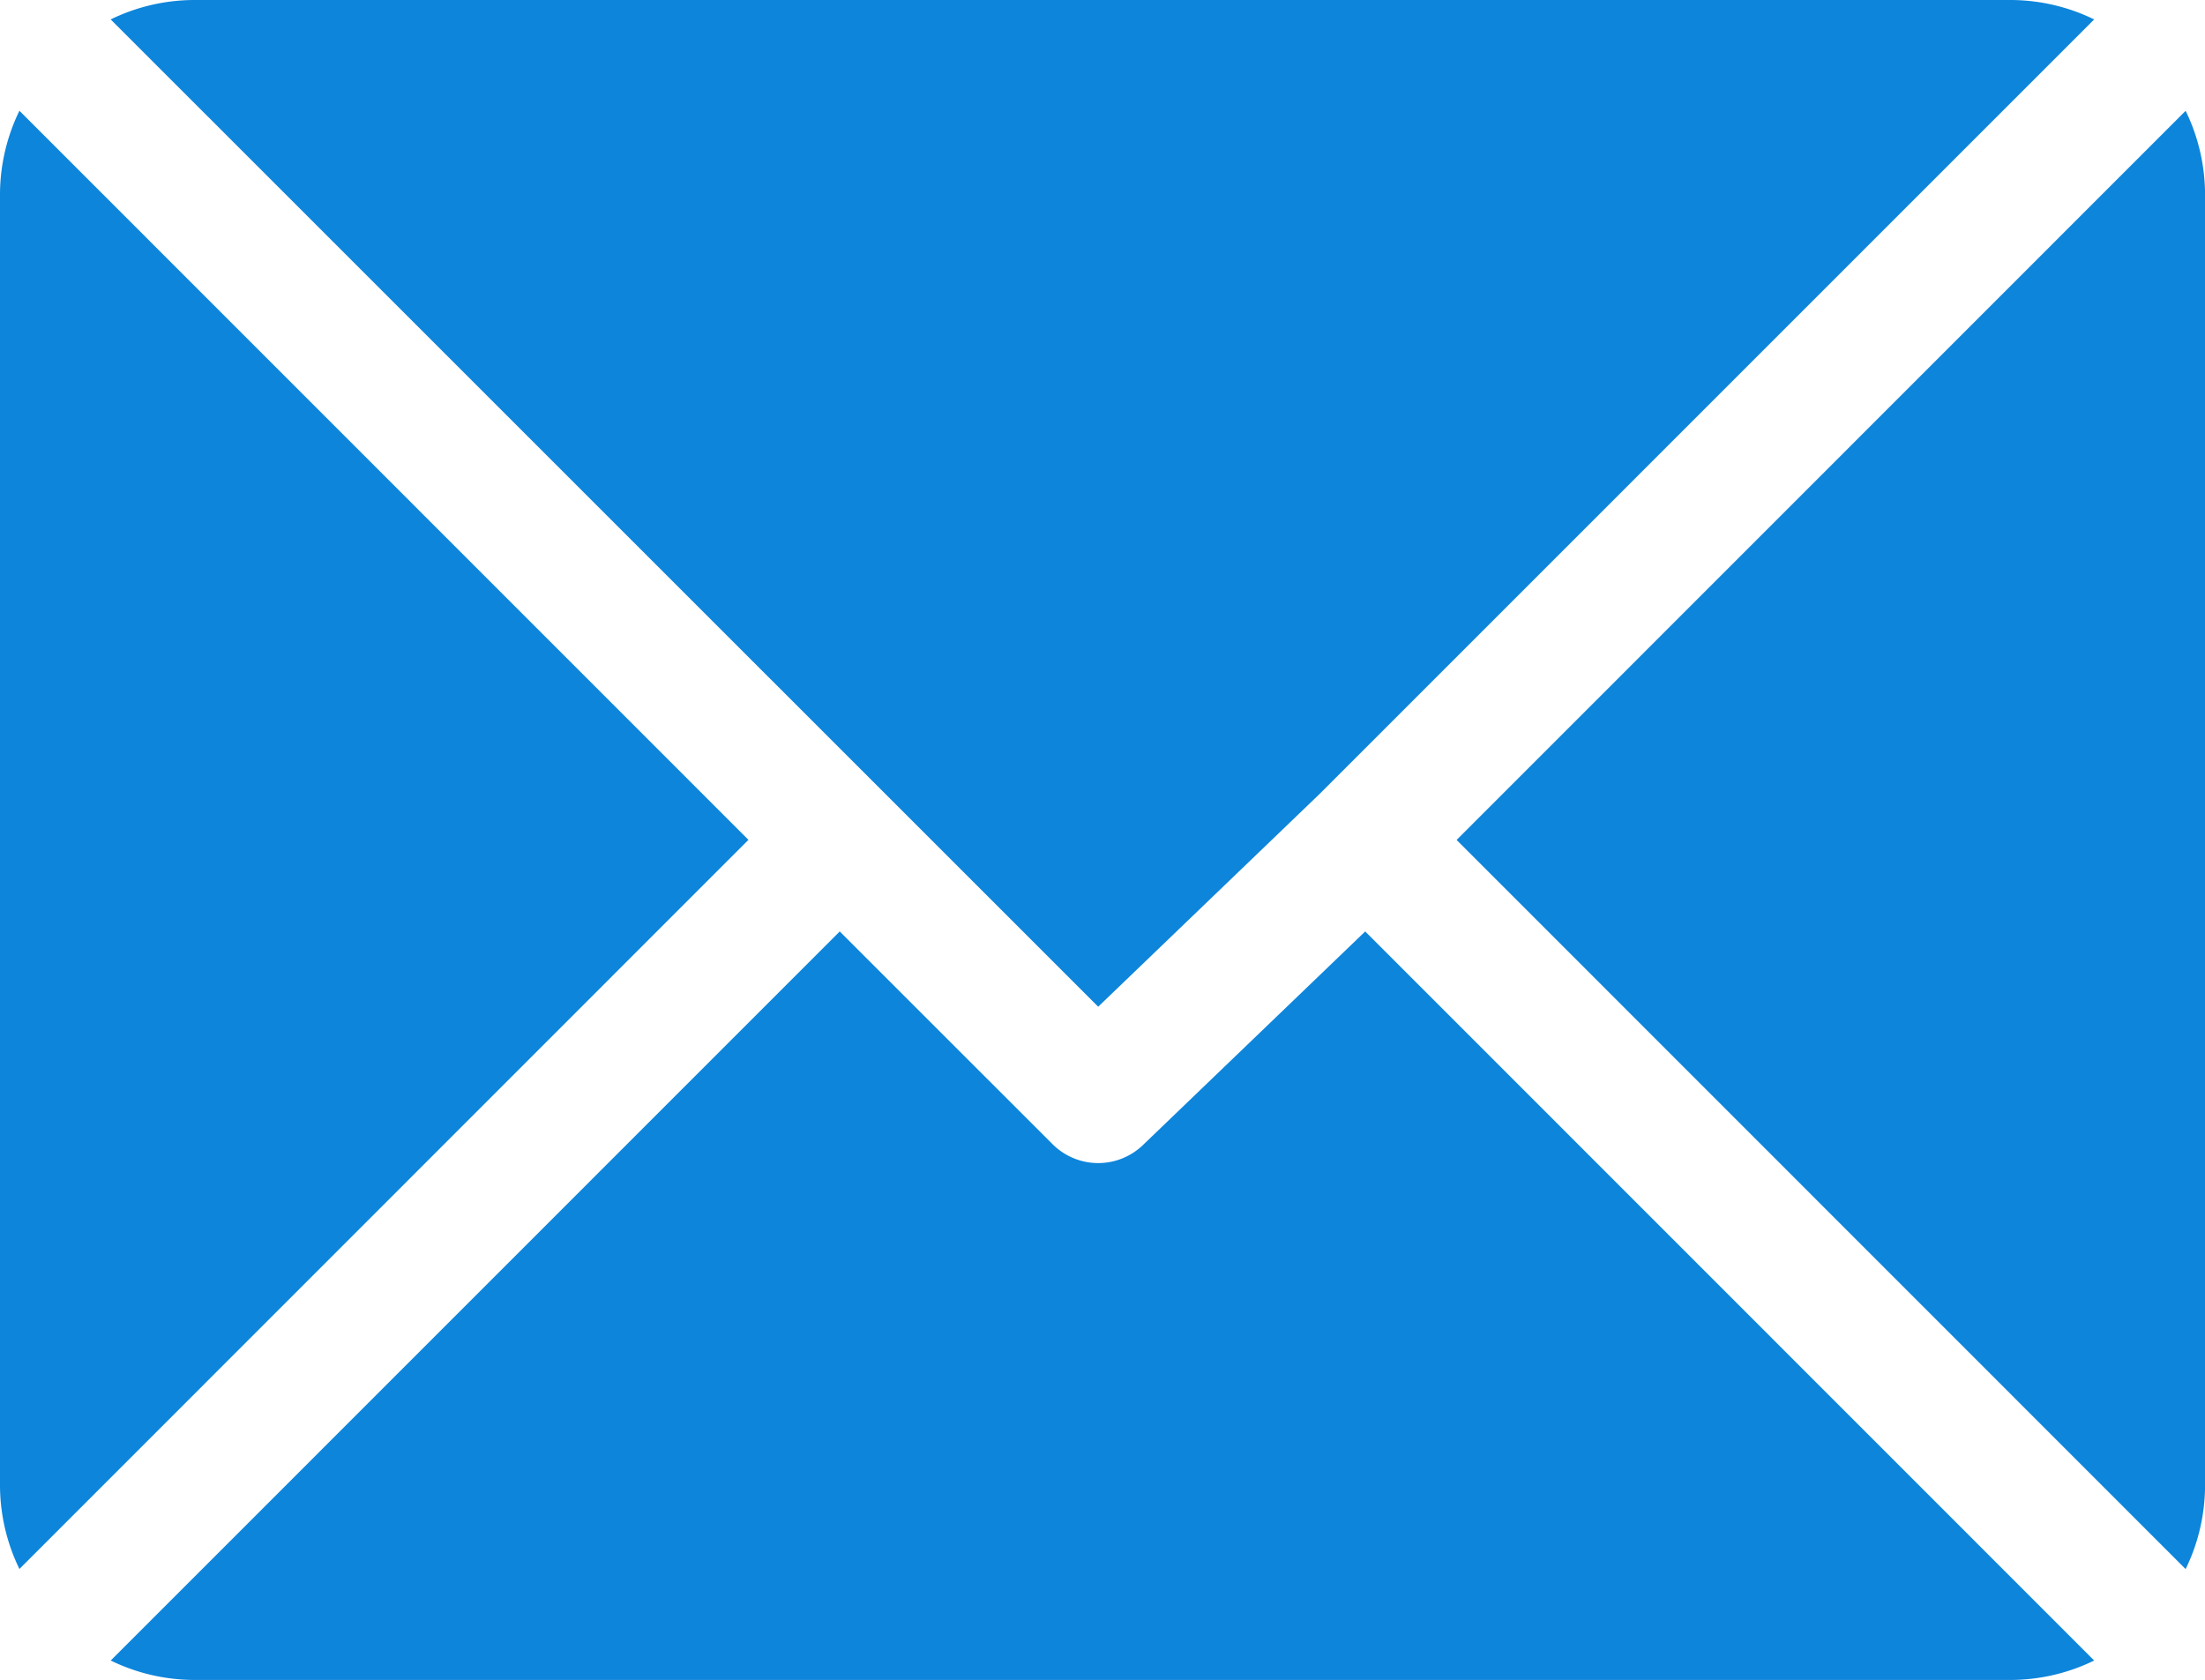
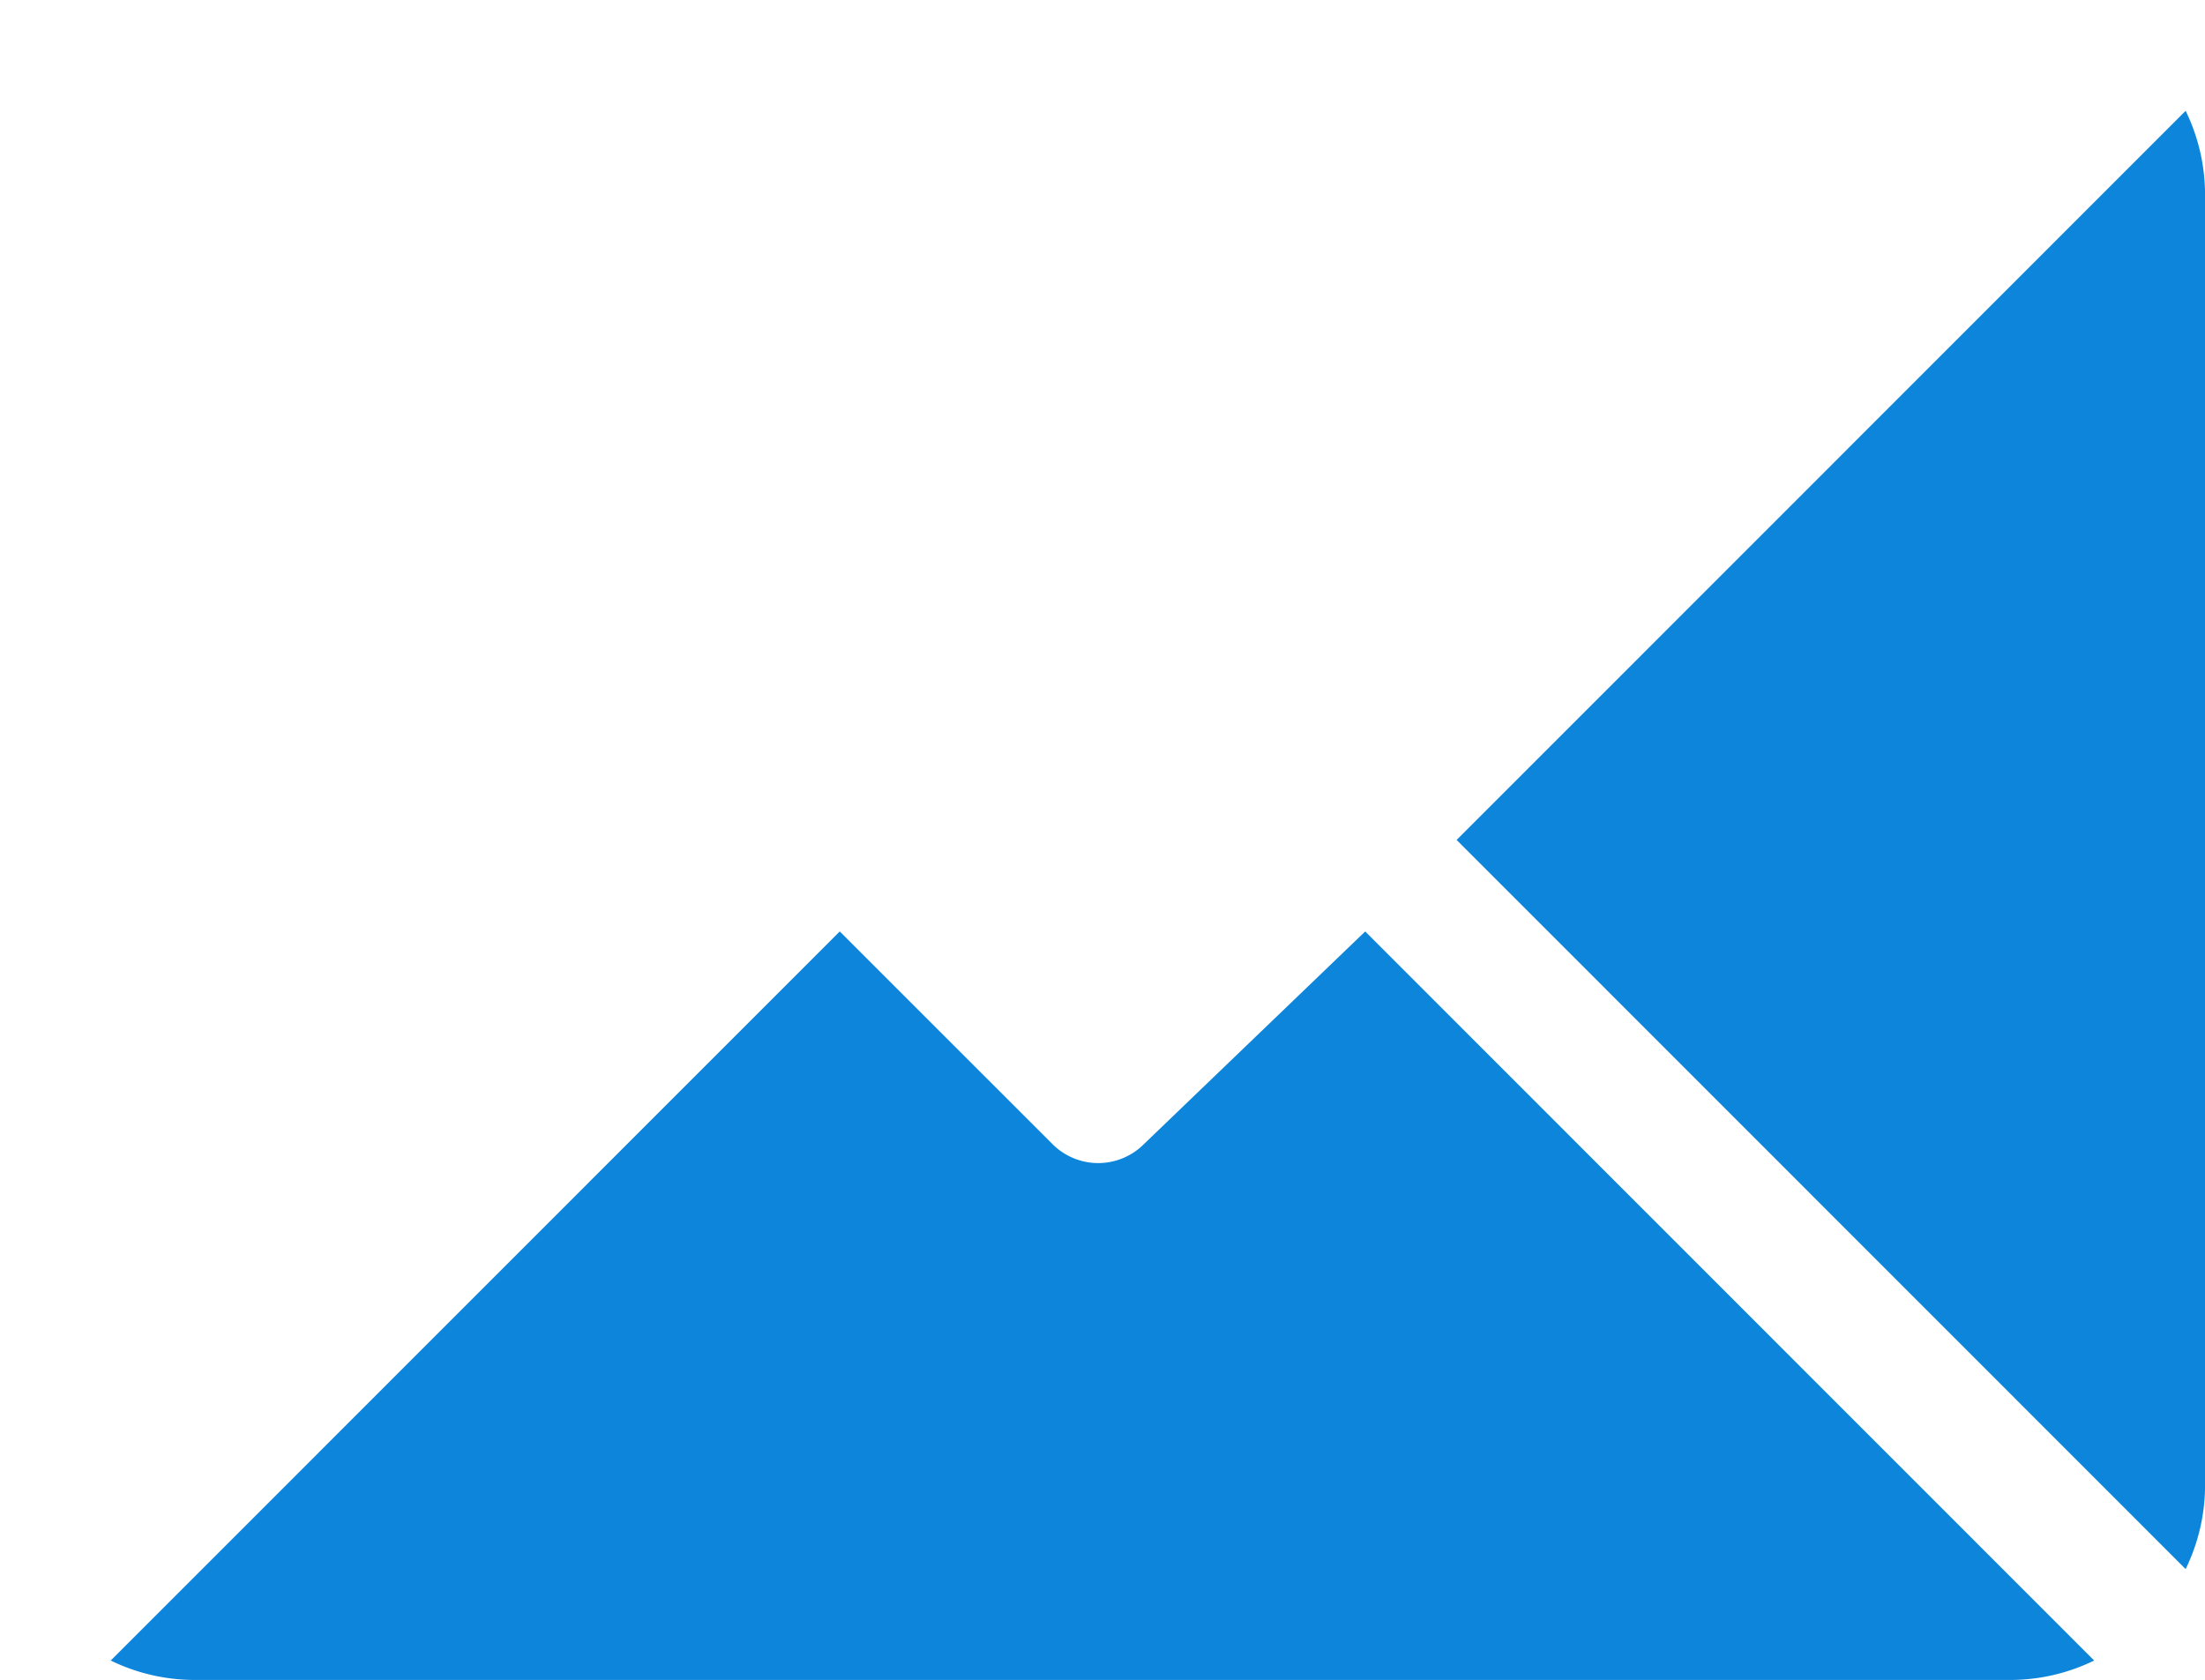
<svg xmlns="http://www.w3.org/2000/svg" width="42" height="32" viewBox="0 0 42 32">
  <g id="email" transform="translate(0 -61)">
    <g id="Group_34" data-name="Group 34" transform="translate(2.11 61)">
      <g id="Group_33" data-name="Group 33">
-         <path id="Path_84" data-name="Path 84" d="M61.92,61H27.3a3.649,3.649,0,0,0-1.581.37L44.529,80.178l4.215-4.051h0L63.5,61.37A3.649,3.649,0,0,0,61.92,61Z" transform="translate(-25.721 -61)" fill="#0d85db" />
-       </g>
+         </g>
    </g>
    <g id="Group_36" data-name="Group 36" transform="translate(27.744 63.111)">
      <g id="Group_35" data-name="Group 35">
        <path id="Path_85" data-name="Path 85" d="M352.1,86.728l-13.886,13.89,13.886,13.89a3.65,3.65,0,0,0,.37-1.582V88.309A3.651,3.651,0,0,0,352.1,86.728Z" transform="translate(-338.213 -86.728)" fill="#0d85db" />
      </g>
    </g>
    <g id="Group_38" data-name="Group 38" transform="translate(0 63.11)">
      <g id="Group_37" data-name="Group 37">
-         <path id="Path_86" data-name="Path 86" d="M.37,86.721A3.65,3.65,0,0,0,0,88.3v24.616A3.651,3.651,0,0,0,.37,114.5l13.886-13.89Z" transform="translate(0 -86.721)" fill="#0d85db" />
-       </g>
+         </g>
    </g>
    <g id="Group_40" data-name="Group 40" transform="translate(2.109 78.744)">
      <g id="Group_39" data-name="Group 39">
        <path id="Path_87" data-name="Path 87" d="M49.609,277.211l-4.216,4.052a1.23,1.23,0,0,1-1.74,0L39.6,277.211,25.714,291.1a3.649,3.649,0,0,0,1.582.37H61.913a3.648,3.648,0,0,0,1.581-.37Z" transform="translate(-25.714 -277.211)" fill="#0d85db" />
      </g>
    </g>
  </g>
</svg>